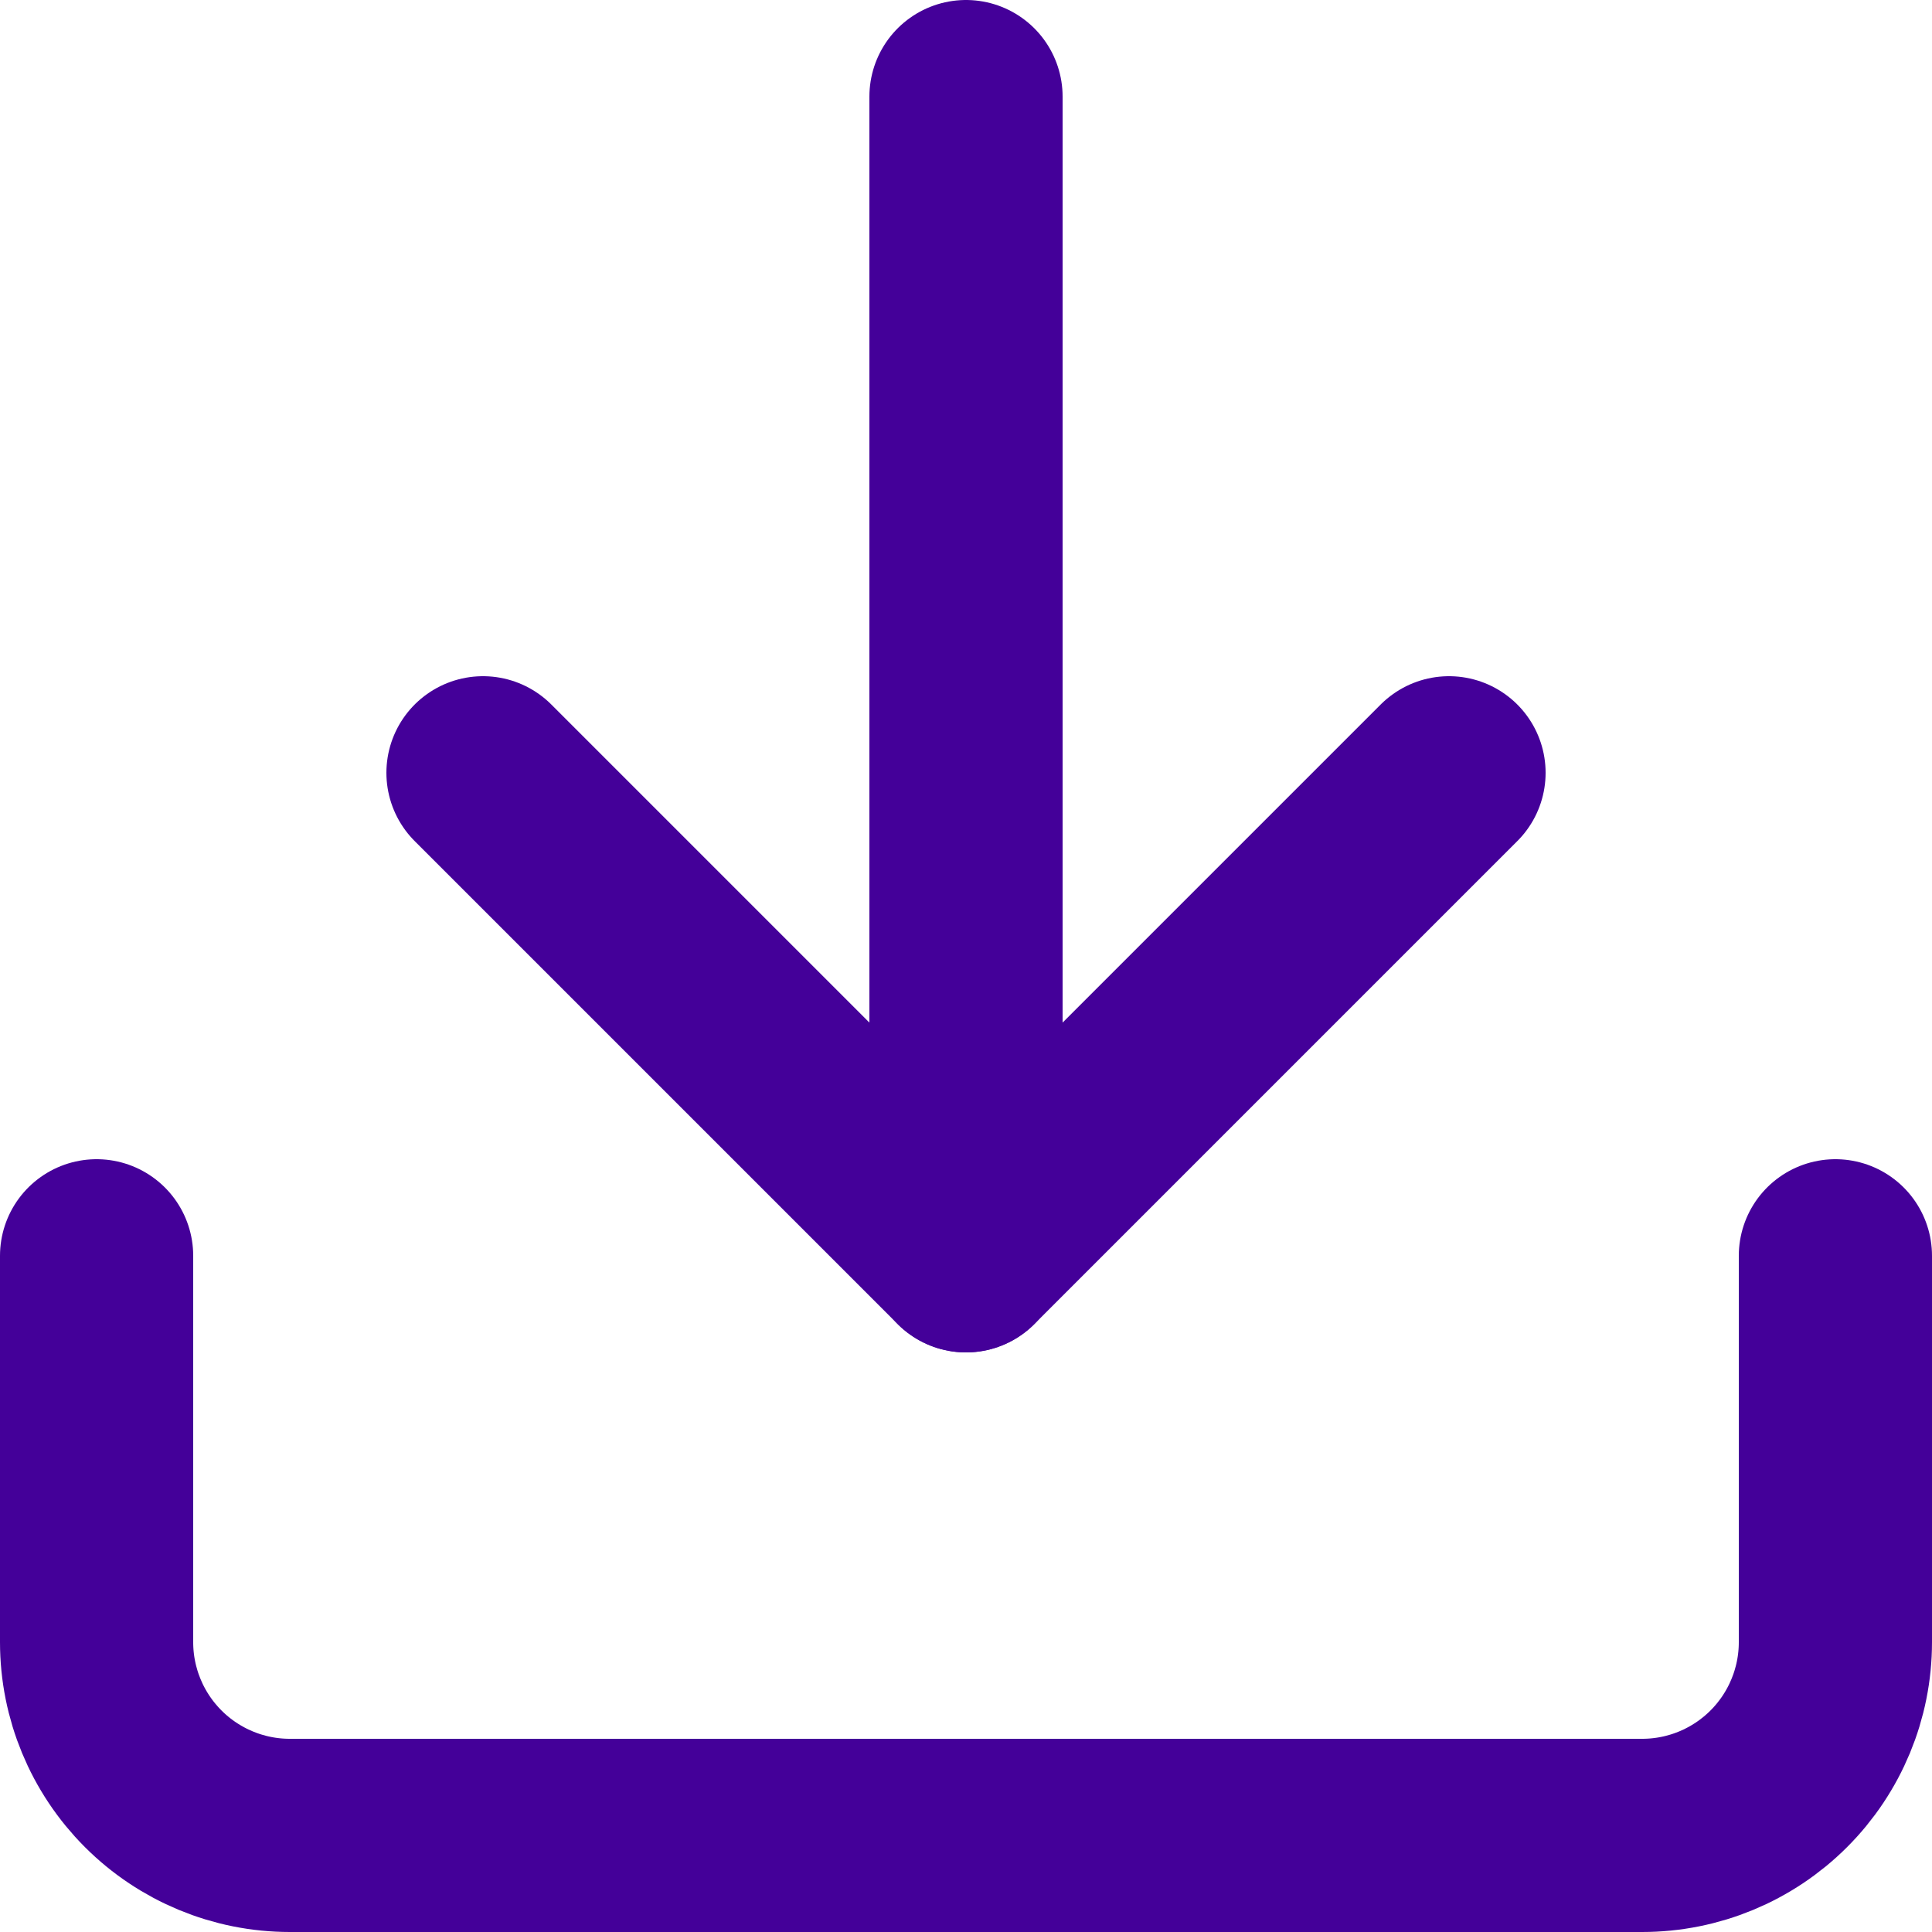
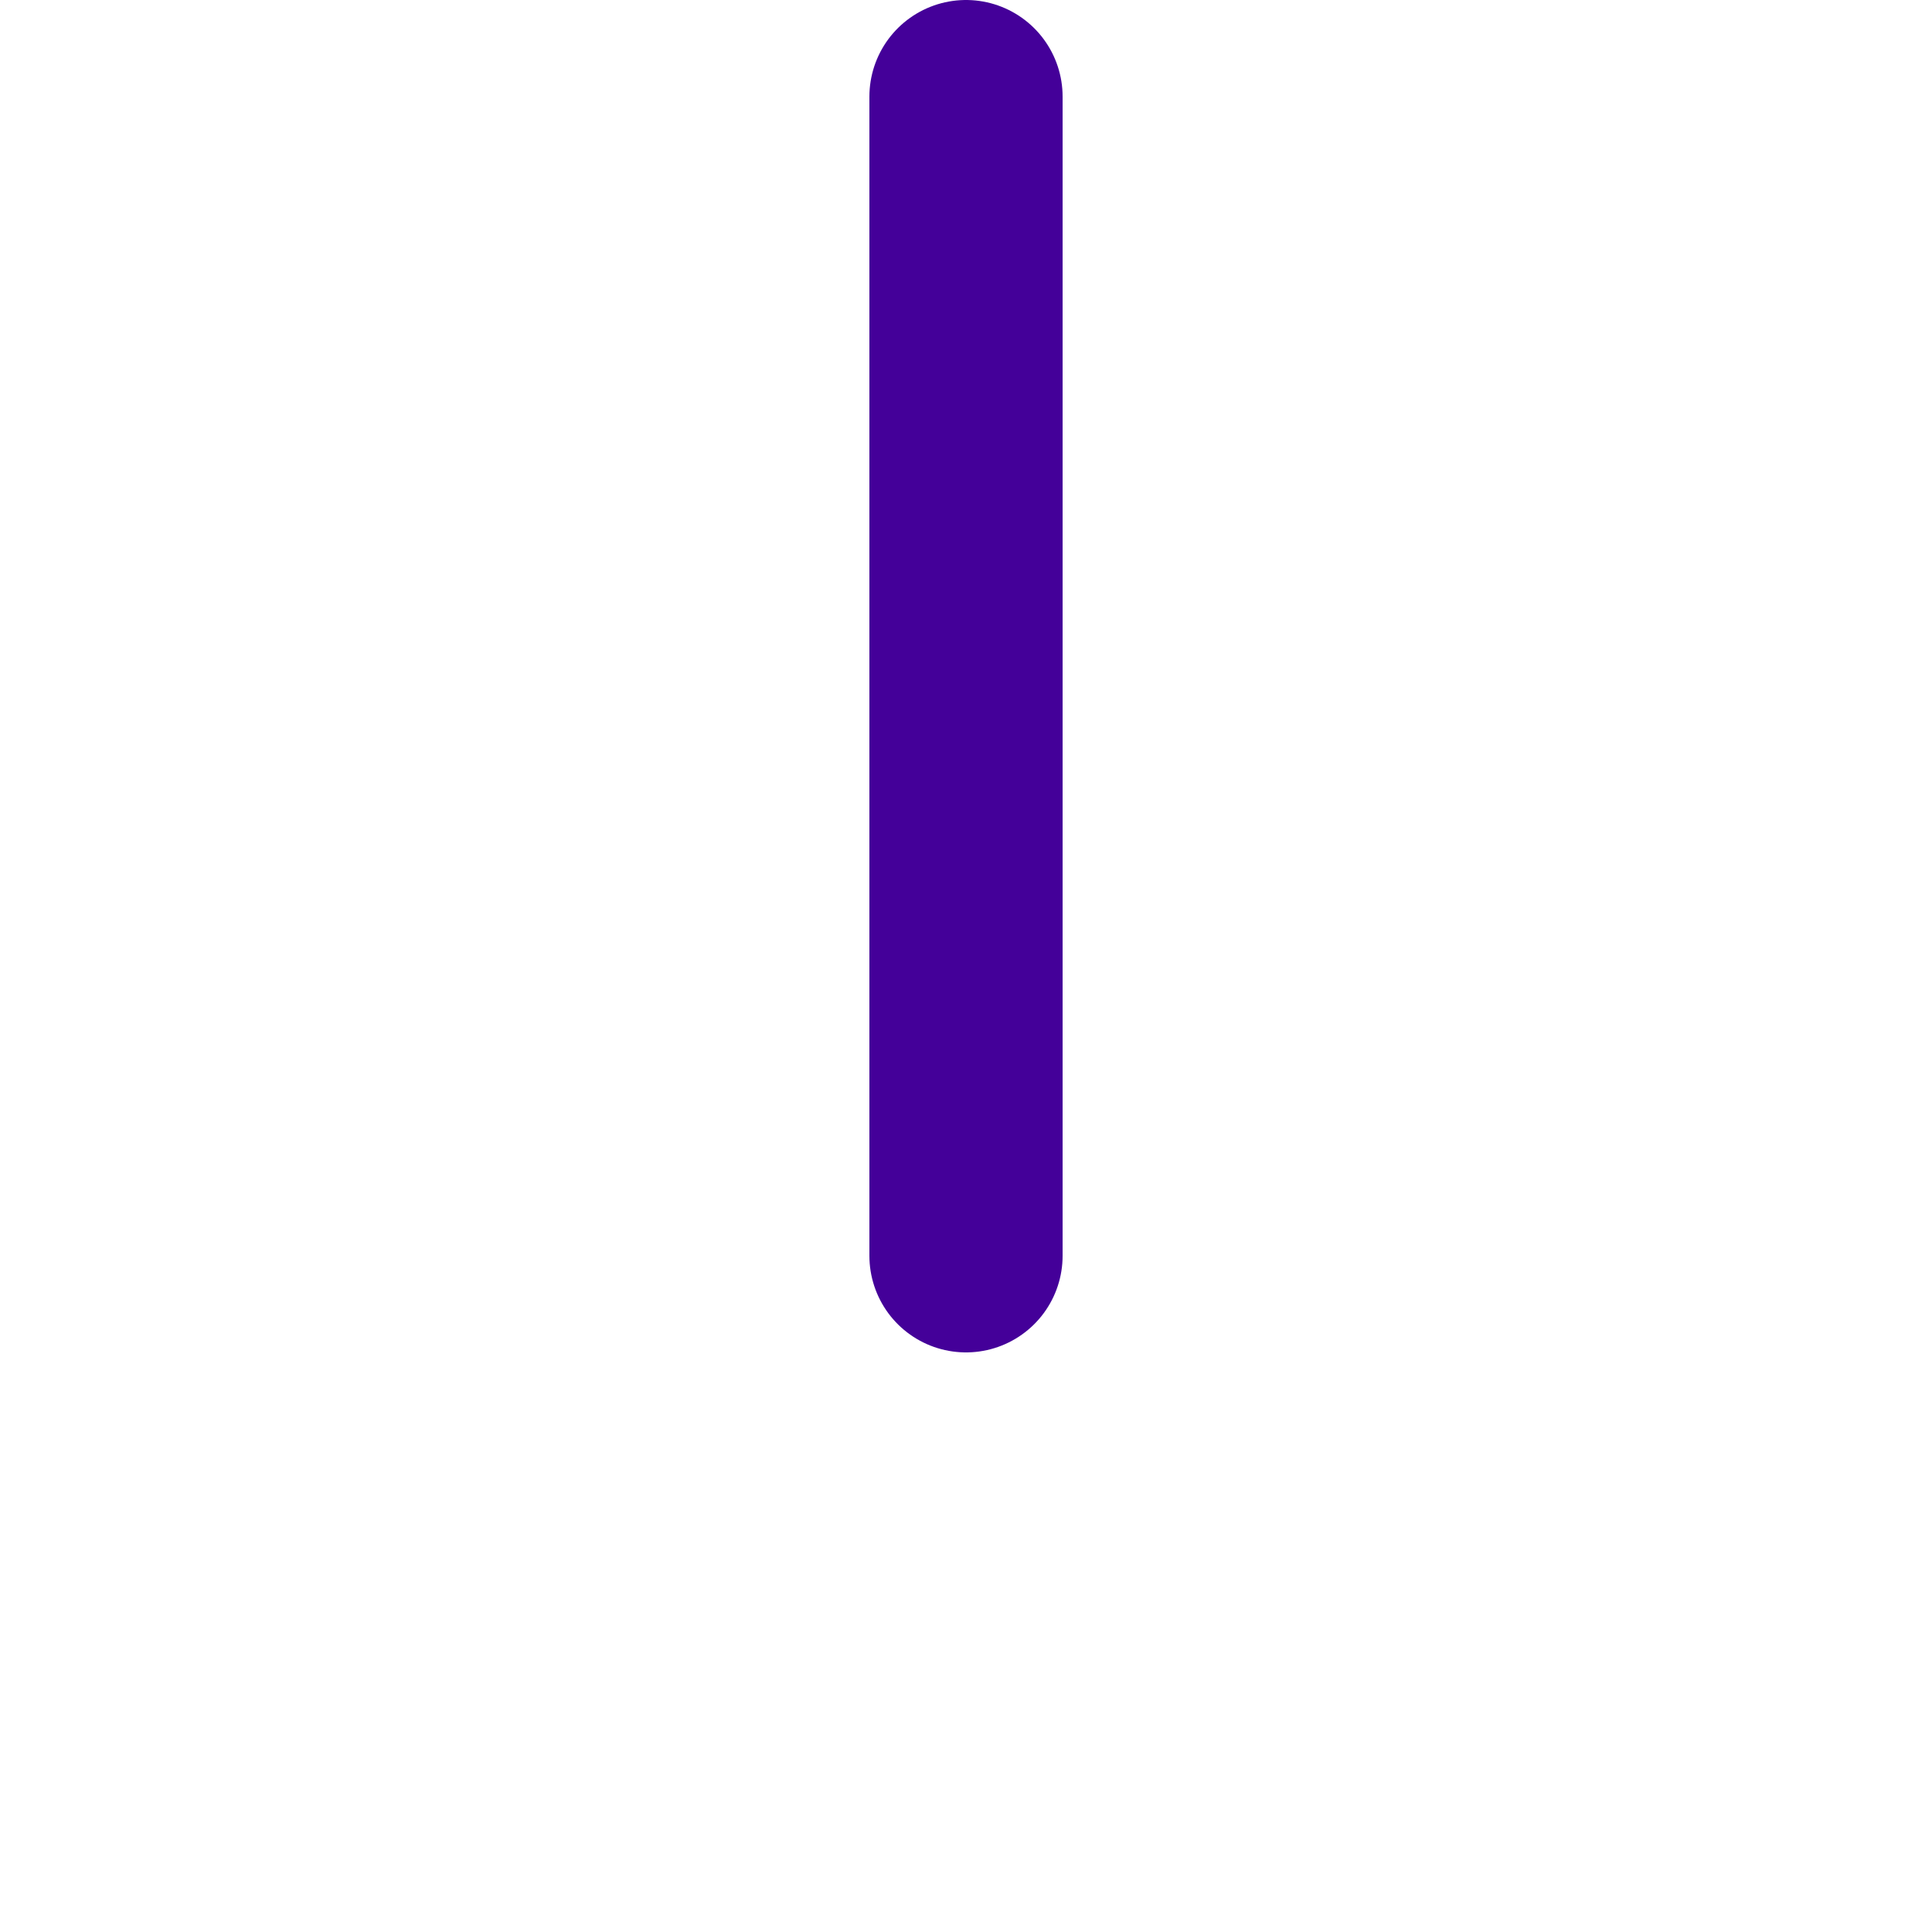
<svg xmlns="http://www.w3.org/2000/svg" width="20" height="20" viewBox="0 0 20 20" fill="none">
-   <path d="M19 13V17C19 17.53 18.789 18.039 18.414 18.414C18.039 18.789 17.53 19 17 19H3C2.47 19 1.961 18.789 1.586 18.414C1.211 18.039 1 17.53 1 17V13" stroke="#440099" stroke-width="2" stroke-linecap="round" stroke-linejoin="round" />
-   <path d="M5 8L10 13L15 8" stroke="#440099" stroke-width="2" stroke-linecap="round" stroke-linejoin="round" />
  <path d="M10 13V1" stroke="#440099" stroke-width="2" stroke-linecap="round" stroke-linejoin="round" />
</svg>